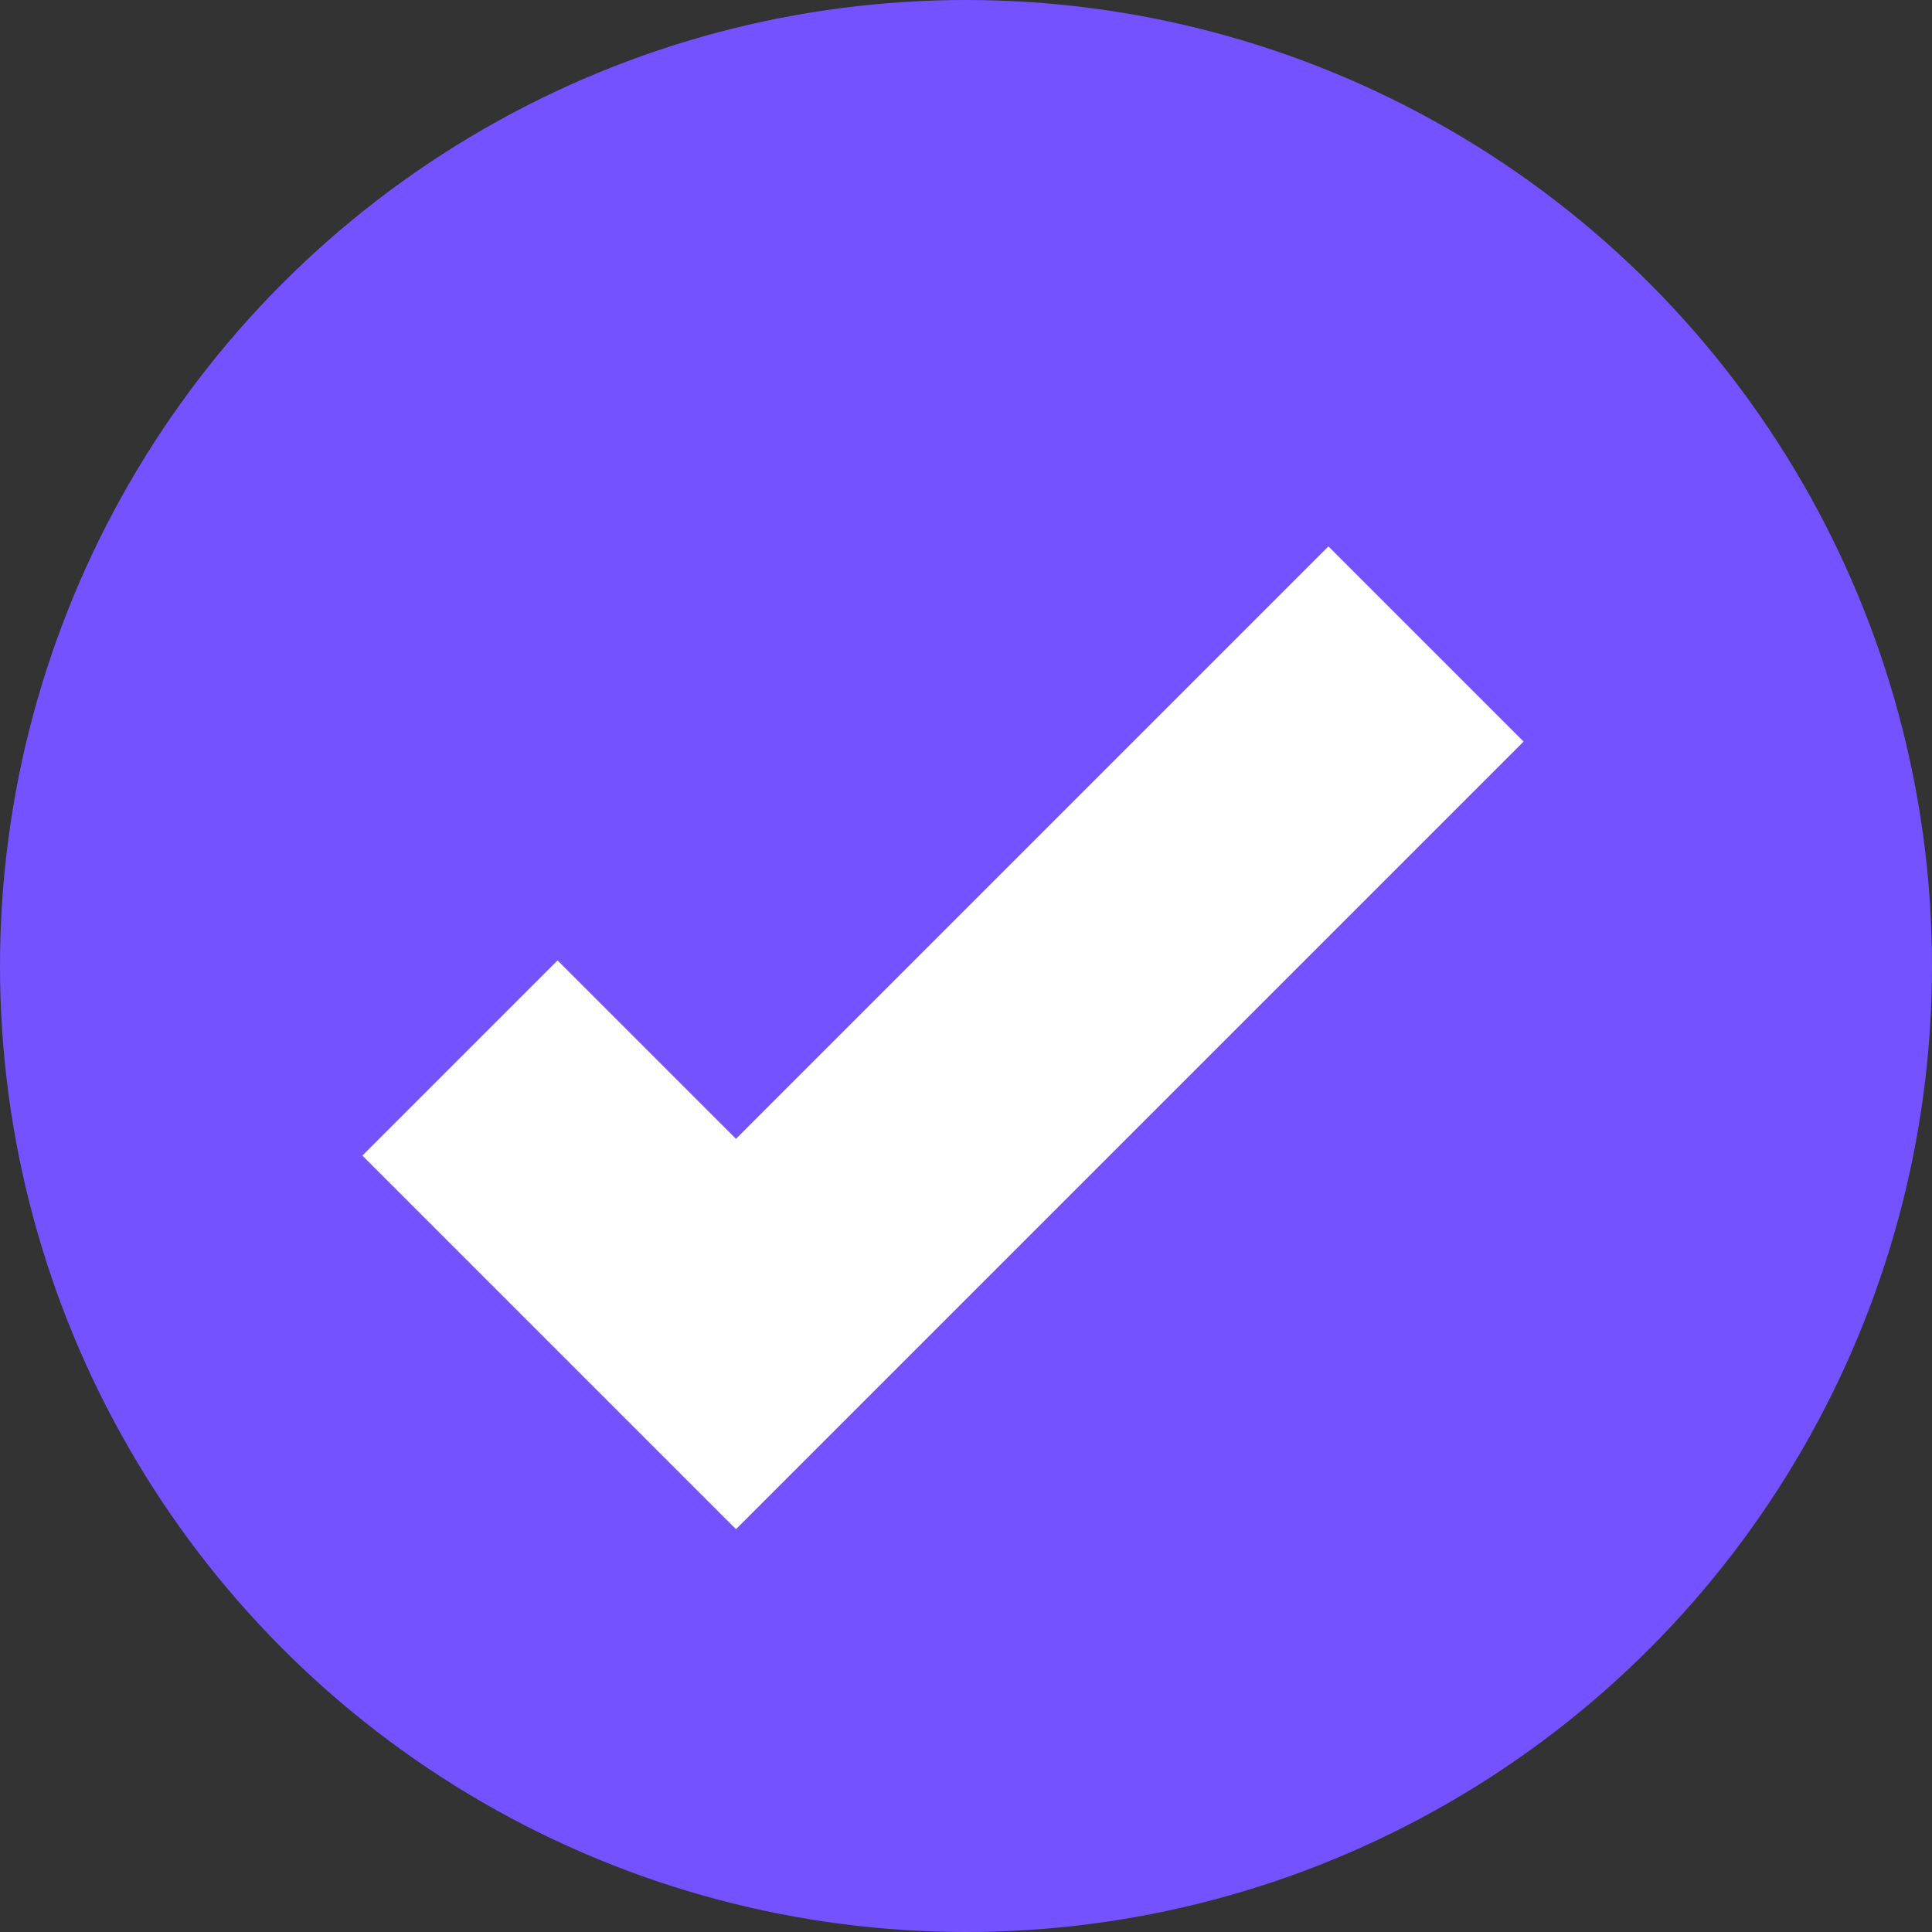
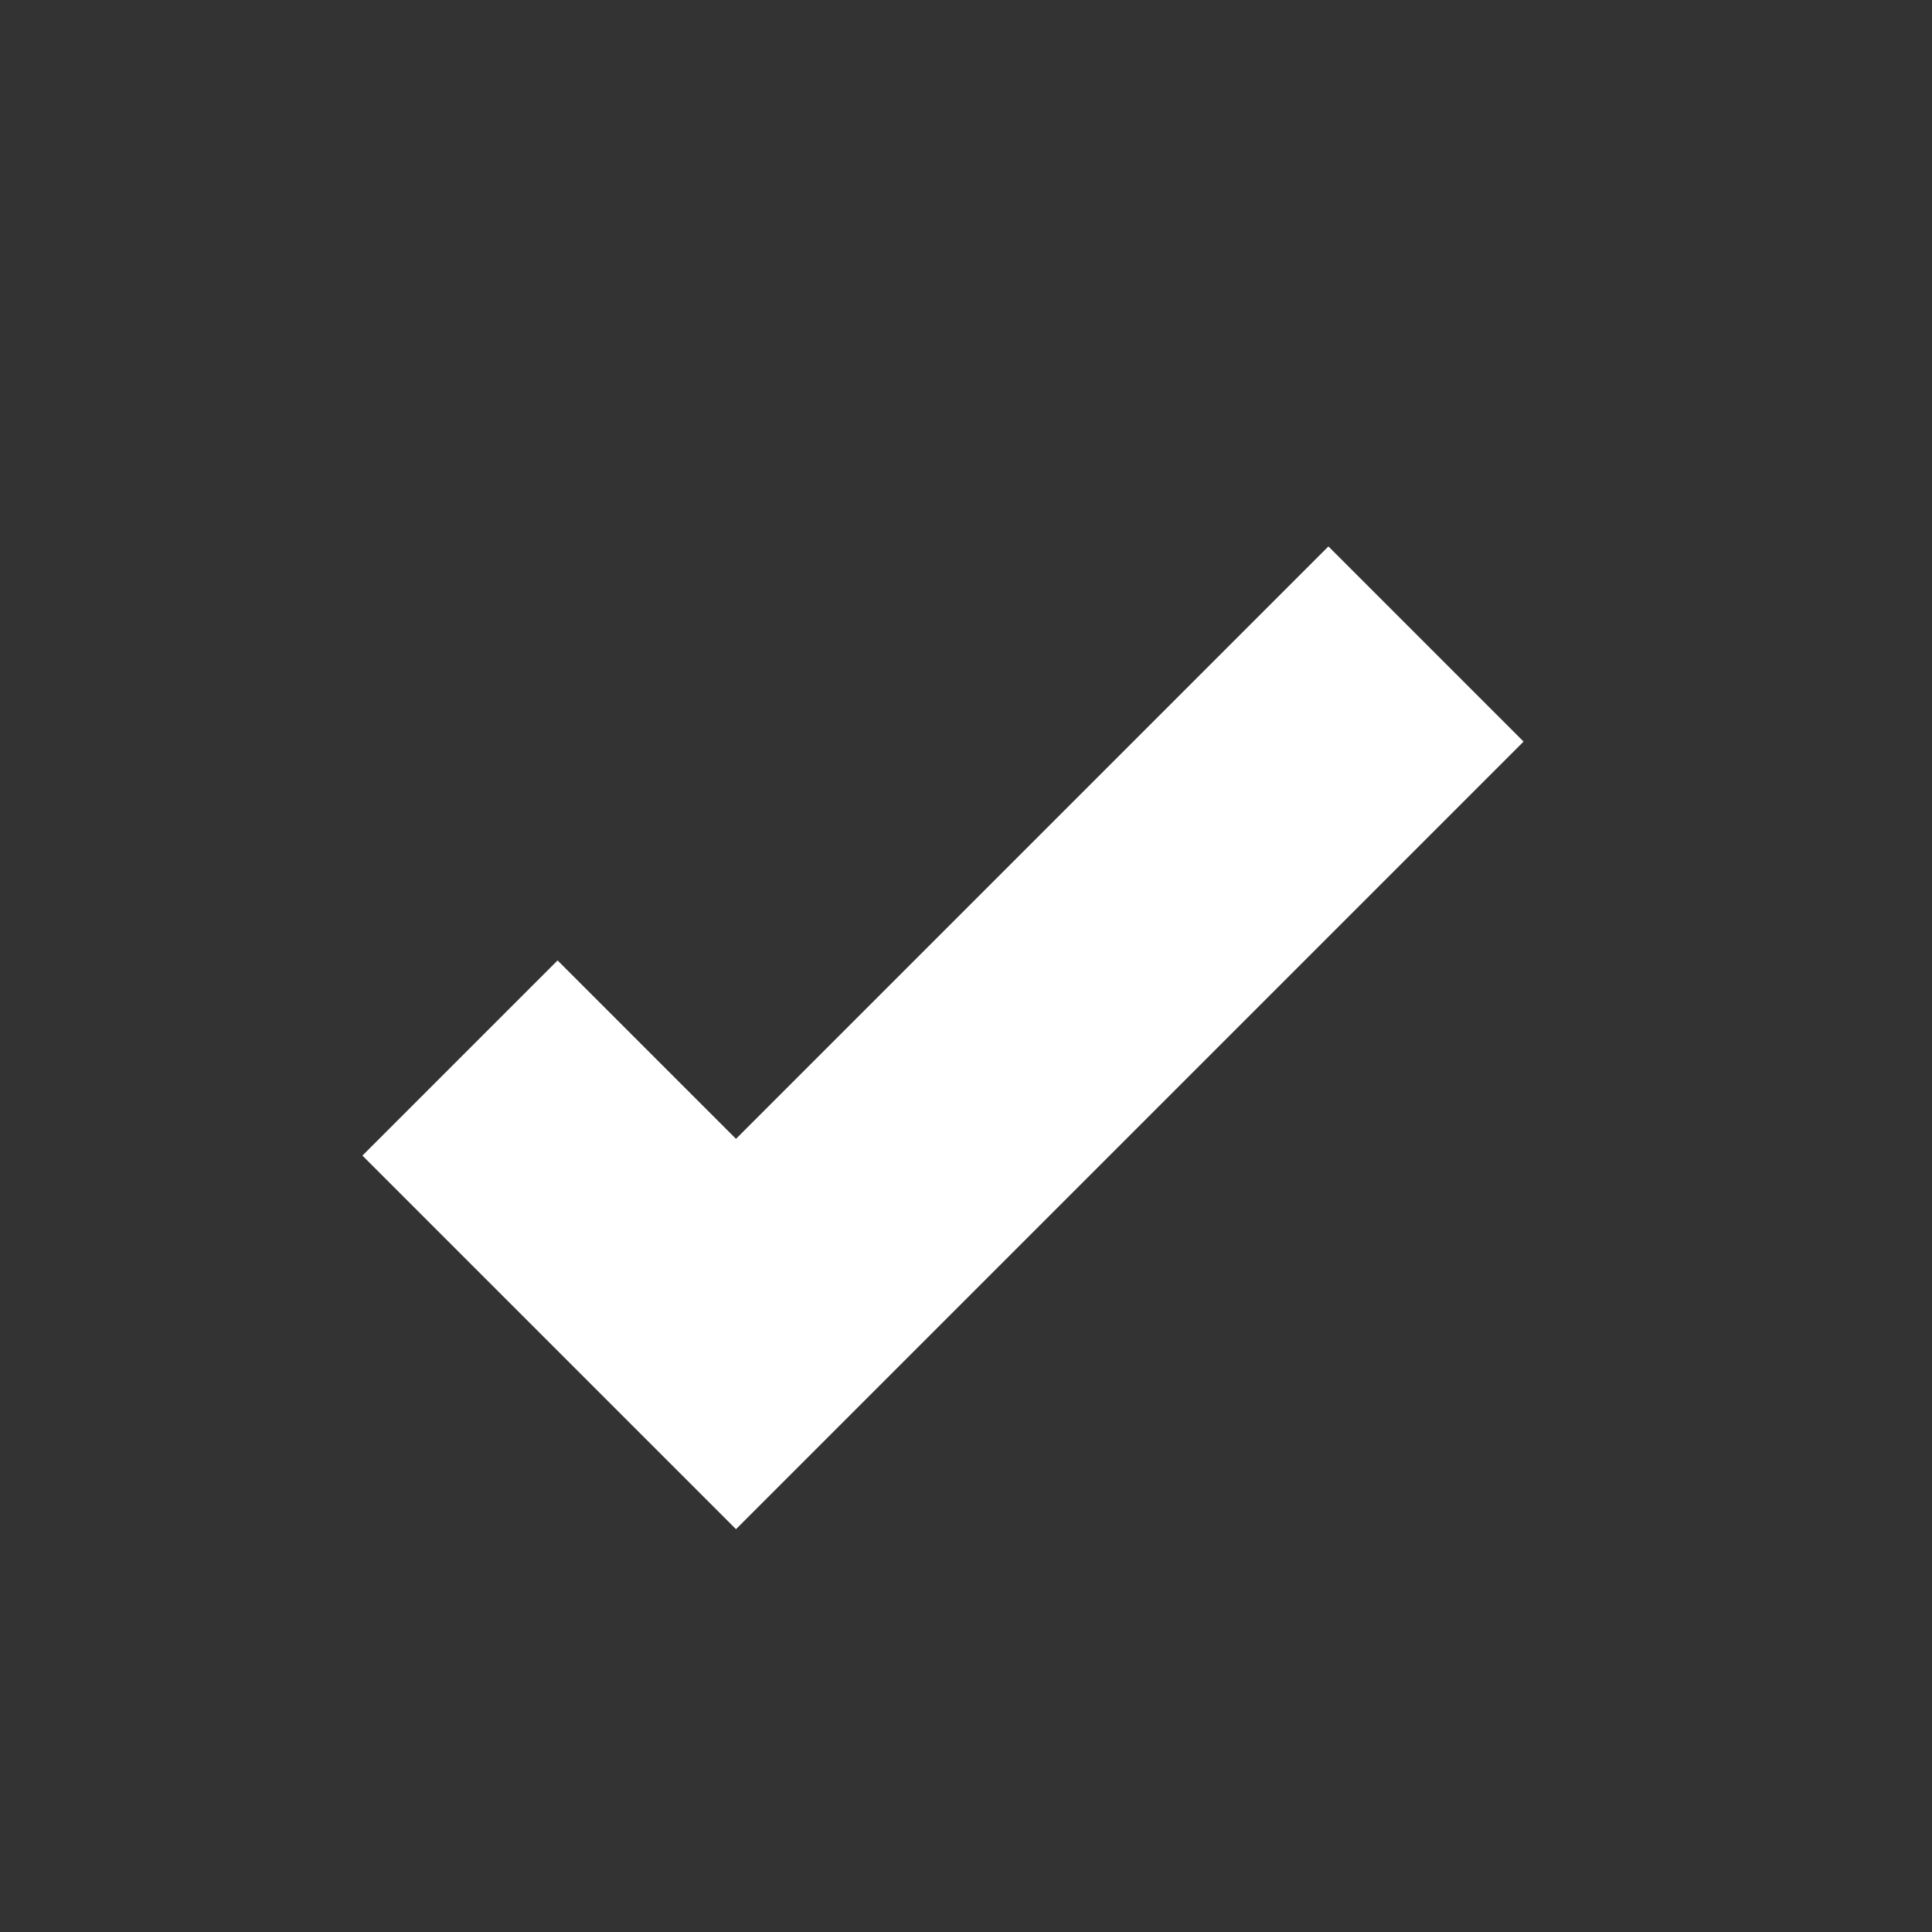
<svg xmlns="http://www.w3.org/2000/svg" width="21" height="21" viewBox="0 0 21 21" fill="none">
  <rect x="0" y="0" width="21" height="21" fill="#333333" stroke="none" />
-   <circle cx="10.5" cy="10.5" r="10.5" fill="#7452FF" />
  <path d="M5 11.5L8 14.5L15.5 7" stroke="white" stroke-width="3" />
</svg>